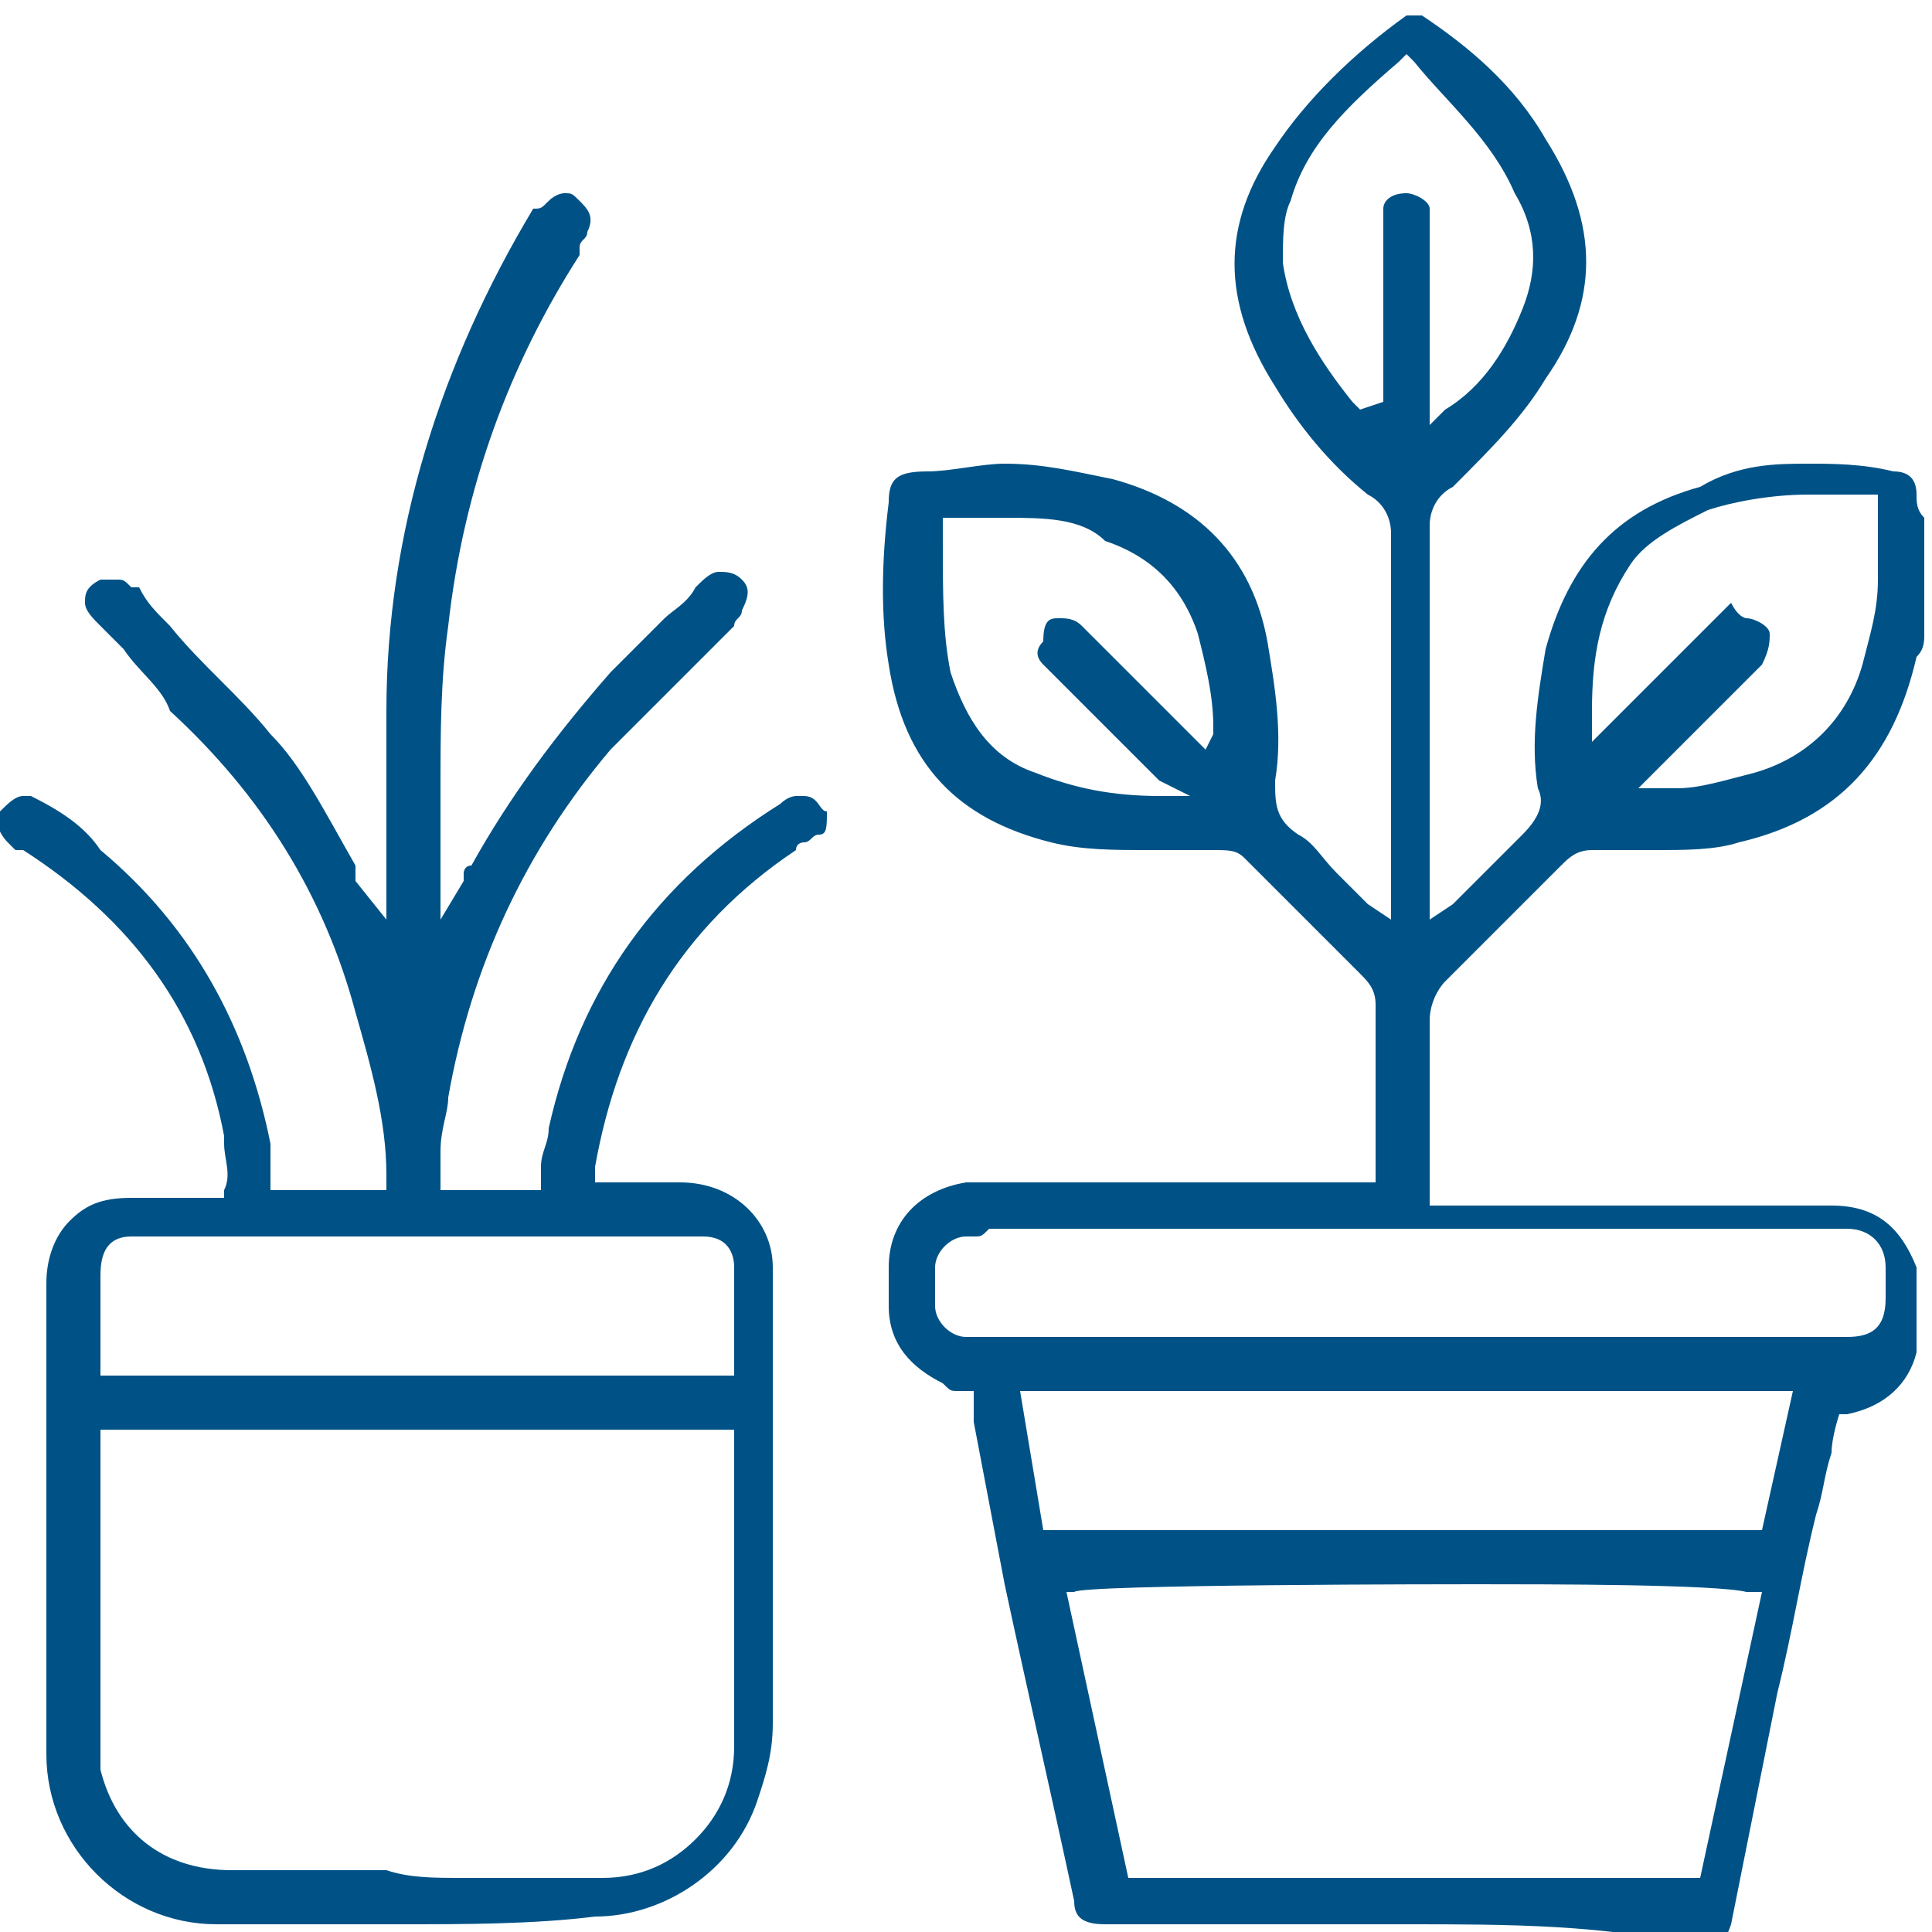
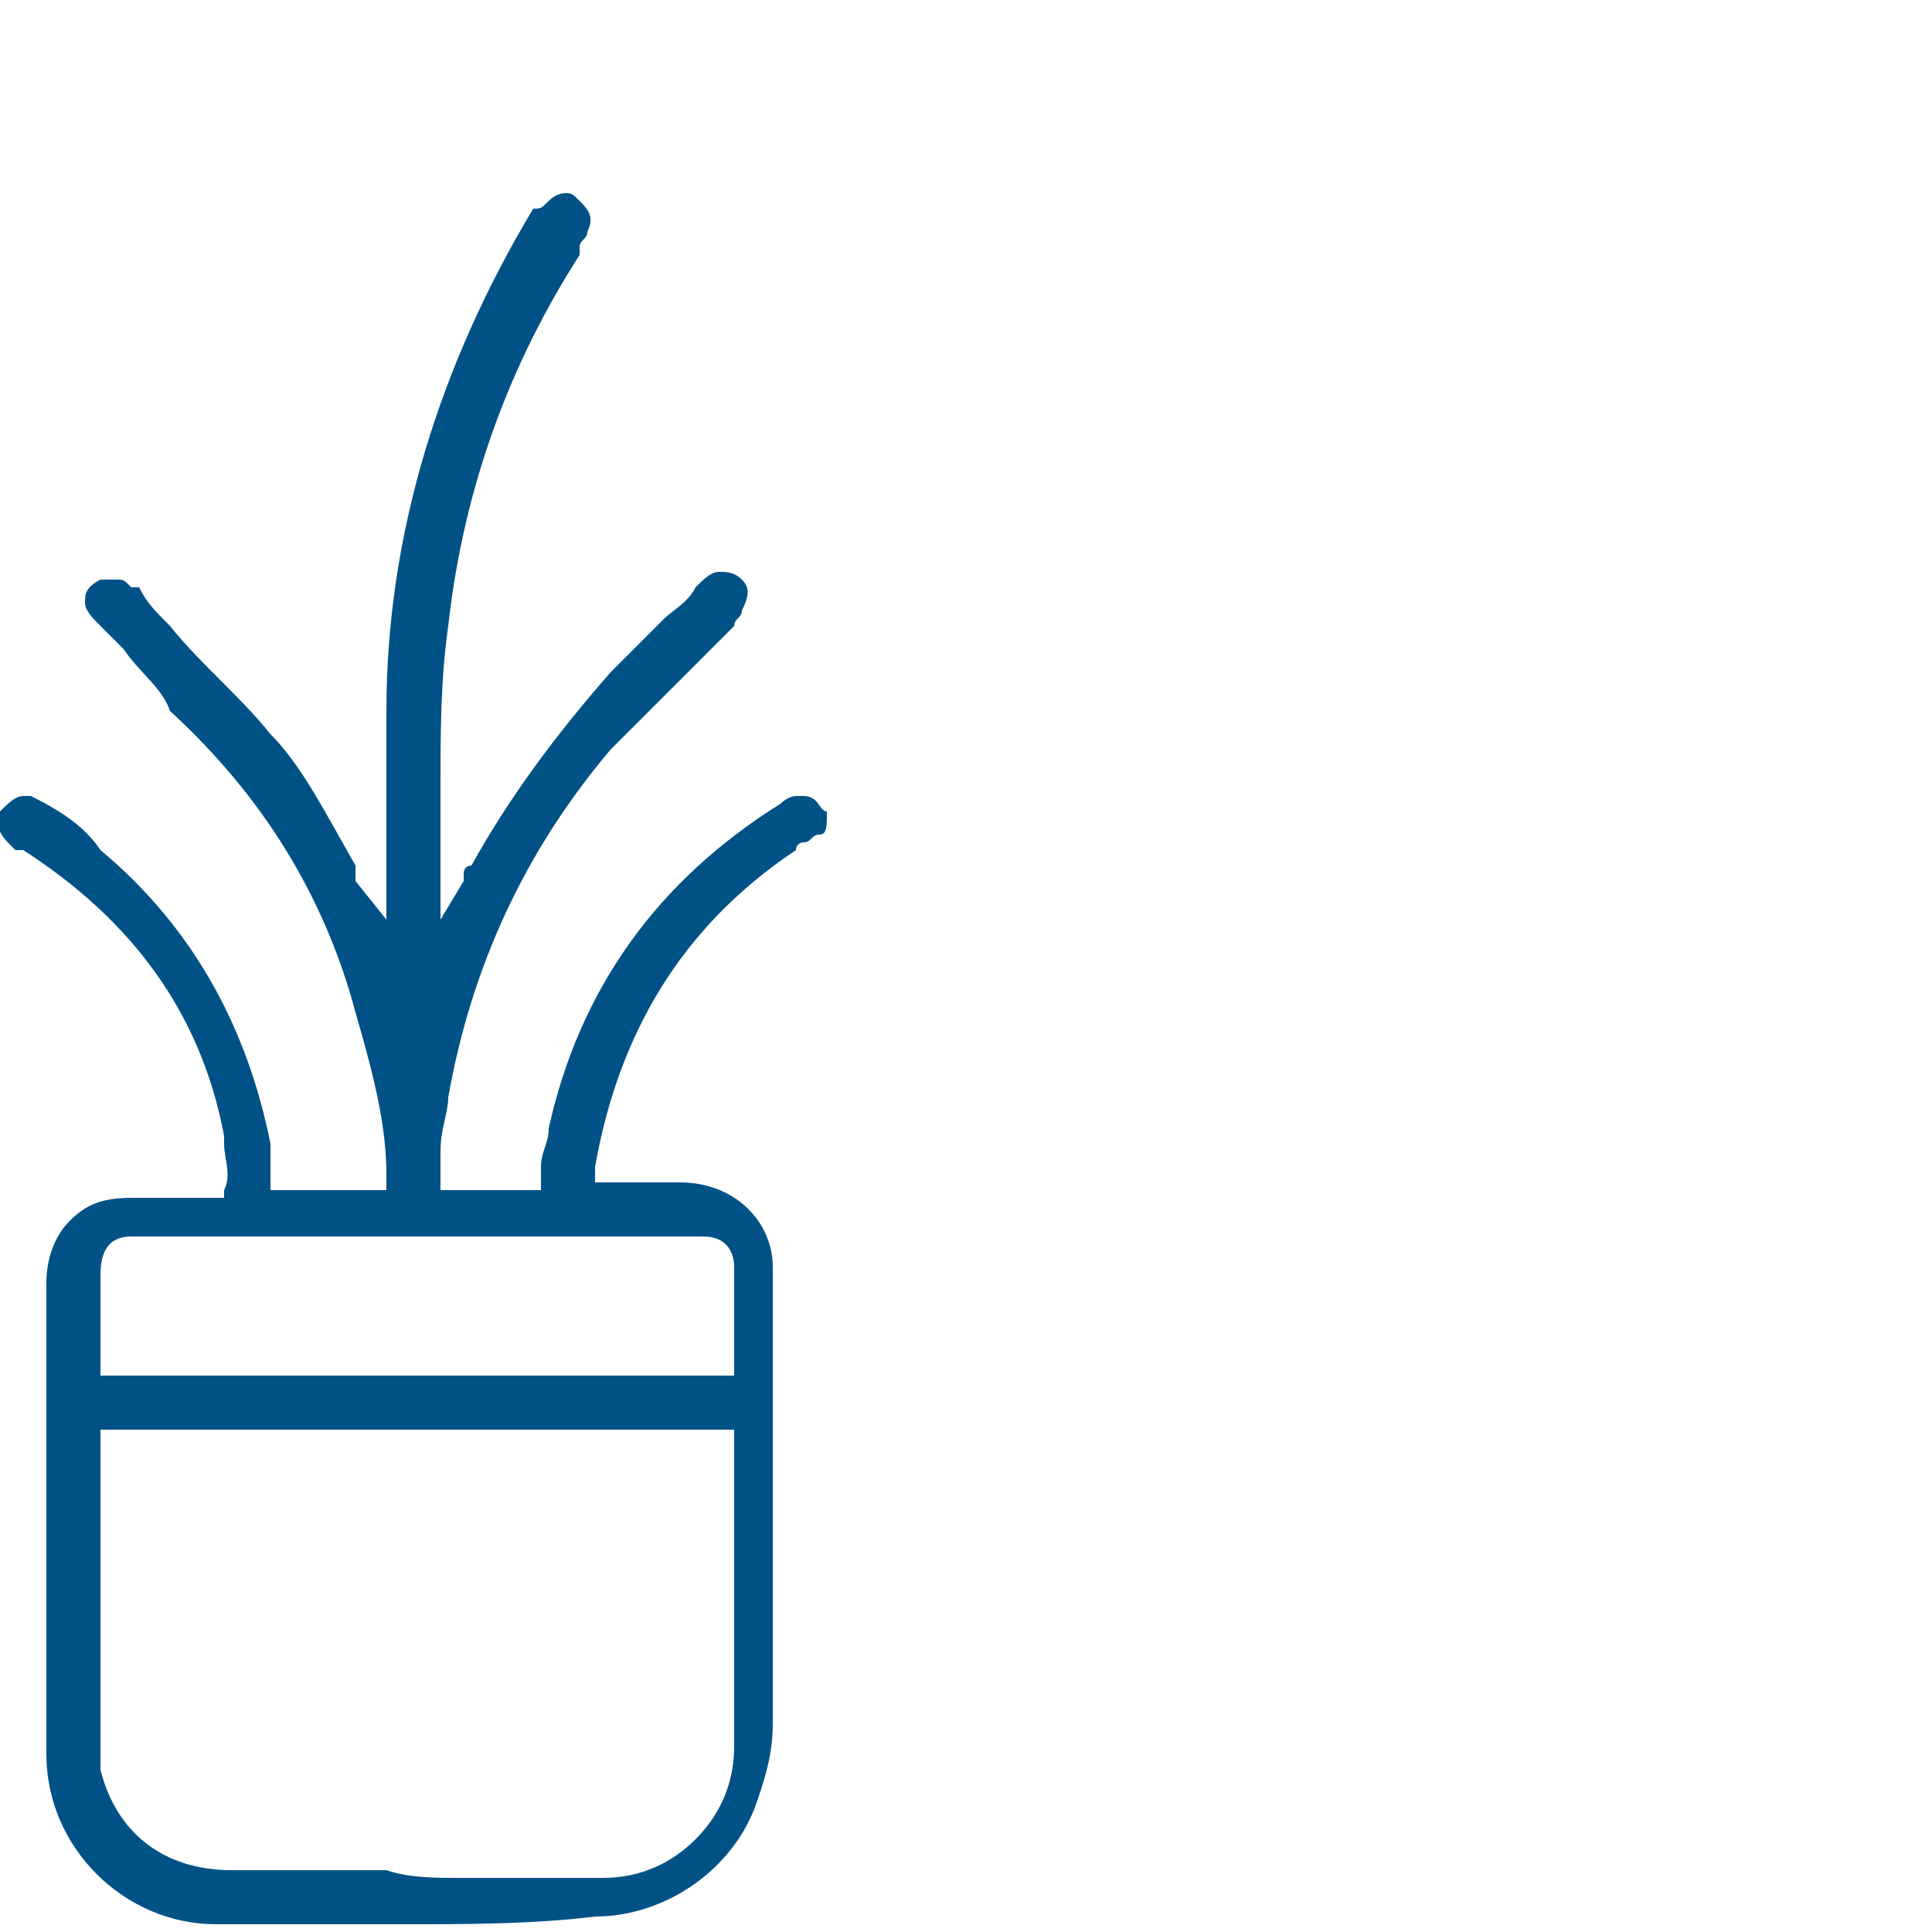
<svg xmlns="http://www.w3.org/2000/svg" version="1.1" id="Livello_1" x="0px" y="0px" viewBox="0 0 25 25" style="enable-background:new 0 0 25 25;" xml:space="preserve">
  <style type="text/css">
	.st0{fill:#005286;}
</style>
  <g>
    <g>
-       <path class="st0" d="M18.2,24.9c-1.3,0-2.6,0-3.9,0c-0.3,0-0.4-0.1-0.4-0.3c-0.3-1.4-0.6-2.7-0.9-4.1l-0.4-2.1c0-0.1,0-0.1,0-0.2    c0,0,0-0.1,0-0.1l0-0.1l-0.1,0c0,0-0.1,0-0.1,0c-0.1,0-0.1,0-0.2-0.1c-0.4-0.2-0.7-0.5-0.7-1c0-0.2,0-0.3,0-0.5c0-0.6,0.4-1,1-1.1    c0,0,0.1,0,0.1,0c0,0,0.1,0,0.1,0l5.1,0l0-0.1c0,0,0,0,0-0.1c0-0.1,0-0.1,0-0.2c0-0.2,0-0.5,0-0.7c0-0.4,0-0.8,0-1.2    c0-0.2-0.1-0.3-0.2-0.4c-0.6-0.6-1.1-1.1-1.5-1.5C16,11,15.9,11,15.7,11c0,0,0,0-0.1,0c-0.3,0-0.5,0-0.7,0c-0.5,0-0.9,0-1.3-0.1    c-1.2-0.3-1.9-1-2.1-2.3c-0.1-0.6-0.1-1.3,0-2.1c0-0.3,0.1-0.4,0.5-0.4c0.3,0,0.7-0.1,1-0.1c0.5,0,0.9,0.1,1.4,0.2    c1.1,0.3,1.8,1,2,2.1c0.1,0.6,0.2,1.2,0.1,1.8c0,0.3,0,0.5,0.3,0.7c0.2,0.1,0.3,0.3,0.5,0.5c0.1,0.1,0.1,0.1,0.2,0.2    c0,0,0.1,0.1,0.1,0.1c0,0,0,0,0.1,0.1l0.3,0.2l0-0.3c0,0,0-0.1,0-0.1c0-0.1,0-0.1,0-0.2c0-0.4,0-0.8,0-1.2c0-1.1,0-2.2,0-3.2    c0-0.2-0.1-0.4-0.3-0.5c-0.5-0.4-0.9-0.9-1.2-1.4c-0.7-1.1-0.7-2.1,0-3.1c0.4-0.6,1-1.2,1.7-1.7h0.2C19,0.6,19.6,1.1,20,1.8    c0.7,1.1,0.7,2.1,0,3.1c-0.3,0.5-0.7,0.9-1.2,1.4c-0.2,0.1-0.3,0.3-0.3,0.5c0,1.1,0,2.2,0,3.2c0,0.4,0,0.8,0,1.3    c0,0.1,0,0.1,0,0.2c0,0,0,0.1,0,0.1l0,0.3l0.3-0.2c0,0,0,0,0.1-0.1c0,0,0.1-0.1,0.1-0.1c0.1-0.1,0.2-0.2,0.2-0.2    c0.2-0.2,0.3-0.3,0.5-0.5c0.2-0.2,0.3-0.4,0.2-0.6c-0.1-0.6,0-1.2,0.1-1.8c0.3-1.1,0.9-1.8,2-2.1C22.5,6,23,6,23.4,6    c0.3,0,0.7,0,1.1,0.1c0.2,0,0.3,0.1,0.3,0.3c0,0.1,0,0.2,0.1,0.3c0,0,0,0.1,0,0.1v1.2l0,0.2c0,0.1,0,0.2-0.1,0.3    c-0.3,1.3-1,2.1-2.3,2.4C22.2,11,21.8,11,21.4,11c-0.2,0-0.5,0-0.7,0c0,0,0,0-0.1,0c-0.2,0-0.3,0.1-0.4,0.2c-0.5,0.5-1,1-1.5,1.5    c-0.1,0.1-0.2,0.3-0.2,0.5c0,0.4,0,0.8,0,1.2c0,0.2,0,0.4,0,0.7c0,0.1,0,0.1,0,0.2c0,0,0,0.1,0,0.1l0,0.2l3.2,0c0.7,0,1.4,0,2,0    c0.6,0,0.9,0.3,1.1,0.8c0,0,0,0,0,0.1v0.9c0,0,0,0,0,0.1c-0.1,0.4-0.4,0.7-0.9,0.8l-0.1,0c0,0-0.1,0.3-0.1,0.5    c-0.1,0.3-0.1,0.5-0.2,0.8c-0.2,0.8-0.3,1.5-0.5,2.3c-0.2,1-0.4,2-0.6,3c-0.1,0.3-0.2,0.3-0.4,0.3C20.8,24.9,19.5,24.9,18.2,24.9z     M19.1,20.5c-0.2,0-5.1,0-5.2,0.1l-0.1,0l0.8,3.7h7.4l0.8-3.7l-0.2,0C22.2,20.5,20,20.5,19.1,20.5z M13.5,19.8h9.3l0.4-1.8h-10    L13.5,19.8z M12.6,16c0,0-0.1,0-0.1,0c-0.2,0-0.4,0.2-0.4,0.4c0,0.2,0,0.3,0,0.5c0,0.2,0.2,0.4,0.4,0.4c0,0,0.1,0,0.1,0    c0,0,0,0,0.1,0c0,0,0,0,0.1,0l10.9,0l0.1,0c0,0,0.1,0,0.1,0c0.3,0,0.5-0.1,0.5-0.5c0-0.1,0-0.2,0-0.4c0-0.3-0.2-0.5-0.5-0.5    c0,0,0,0-0.1,0c0,0-0.1,0-0.1,0l-10.9,0C12.7,16,12.7,16,12.6,16C12.6,16,12.6,16,12.6,16z M13,6.7c-0.1,0-0.1,0-0.2,0    c-0.1,0-0.2,0-0.3,0c-0.1,0-0.1,0-0.2,0l-0.1,0l0,0.1c0,0,0,0,0,0.1c0,0,0,0.1,0,0.1c0,0.7,0,1.2,0.1,1.7c0.2,0.6,0.5,1.1,1.1,1.3    c0.5,0.2,1,0.3,1.6,0.3l0.4,0L15,10.1c0,0-0.1-0.1-0.1-0.1c0,0-0.1-0.1-0.1-0.1c-0.2-0.2-0.3-0.3-0.5-0.5    c-0.2-0.2-0.5-0.5-0.7-0.7l0,0c0,0-0.1-0.1-0.1-0.1c-0.1-0.1-0.1-0.2,0-0.3C13.5,8,13.6,8,13.7,8c0.1,0,0.2,0,0.3,0.1    c0.4,0.4,0.8,0.8,1.2,1.2l0,0c0,0,0.1,0.1,0.1,0.1c0,0,0,0,0.1,0.1l0.2,0.2l0.1-0.2c0,0,0,0,0,0c0,0,0-0.1,0-0.1    c0-0.4-0.1-0.8-0.2-1.2c-0.2-0.6-0.6-1-1.2-1.2C14,6.7,13.5,6.7,13,6.7z M22.6,8c0.1,0,0.3,0.1,0.3,0.2c0,0.1,0,0.2-0.1,0.4    c-0.2,0.2-0.4,0.4-0.5,0.5c-0.2,0.2-0.5,0.5-0.7,0.7c0,0-0.1,0.1-0.1,0.1c0,0,0,0-0.1,0.1l-0.2,0.2l0.3,0c0.1,0,0.2,0,0.2,0    c0.3,0,0.6-0.1,1-0.2c0.7-0.2,1.2-0.7,1.4-1.4c0.1-0.4,0.2-0.7,0.2-1.1c0-0.2,0-0.4,0-0.6c0-0.1,0-0.2,0-0.3l0-0.2l-0.2,0    c-0.2,0-0.4,0-0.7,0c-0.5,0-1,0.1-1.3,0.2c-0.4,0.2-0.8,0.4-1,0.7c-0.4,0.6-0.5,1.2-0.5,1.9l0,0.4l0.3-0.3c0,0,0.1-0.1,0.1-0.1    c0,0,0.1-0.1,0.1-0.1c0.2-0.2,0.4-0.4,0.6-0.6c0.2-0.2,0.4-0.4,0.6-0.6l0,0c0,0,0.1-0.1,0.1-0.1C22.5,8,22.6,8,22.6,8z M18.2,2.5    c0.1,0,0.3,0.1,0.3,0.2c0,0.1,0,0.2,0,0.3c0,0.4,0,0.7,0,1.1c0,0.3,0,0.6,0,0.8c0,0.1,0,0.1,0,0.2c0,0,0,0,0,0.1l0,0.3l0.2-0.2    C19.2,5,19.5,4.5,19.7,4c0.2-0.5,0.2-1-0.1-1.5c-0.3-0.7-0.9-1.2-1.3-1.7l-0.1-0.1l-0.1,0.1c-0.7,0.6-1.2,1.1-1.4,1.8    c-0.1,0.2-0.1,0.5-0.1,0.8c0.1,0.7,0.5,1.3,0.9,1.8l0.1,0.1l0.3-0.1l0-0.8c0-0.5,0-0.9,0-1.4c0-0.1,0-0.2,0-0.3    C17.9,2.6,18,2.5,18.2,2.5L18.2,2.5z" />
-     </g>
+       </g>
    <g>
      <path class="st0" d="M5.2,24.9c-0.8,0-1.6,0-2.4,0c-1.2,0-2.2-1-2.2-2.2c0-0.7,0-1.5,0-2.2c0-0.3,0-0.6,0-0.9c0-0.3,0-0.6,0-0.9    c0-0.7,0-1.4,0-2.1c0-0.3,0.1-0.6,0.3-0.8c0.2-0.2,0.4-0.3,0.8-0.3c0.1,0,0.3,0,0.4,0l0.8,0l0-0.1c0.1-0.2,0-0.4,0-0.6    c0,0,0-0.1,0-0.1c-0.3-1.6-1.2-2.8-2.6-3.7c0,0,0,0-0.1,0c0,0-0.1-0.1-0.1-0.1c-0.1-0.1-0.2-0.3-0.1-0.4c0.1-0.1,0.2-0.2,0.3-0.2    c0,0,0.1,0,0.1,0c0.4,0.2,0.7,0.4,0.9,0.7c1.2,1,1.9,2.3,2.2,3.8c0,0.1,0,0.2,0,0.2l0,0c0,0.1,0,0.1,0,0.2l0,0.2H5l0-0.2    c0-0.7-0.2-1.4-0.4-2.1c-0.4-1.5-1.2-2.8-2.4-3.9C2.1,8.9,1.8,8.7,1.6,8.4C1.5,8.3,1.4,8.2,1.3,8.1C1.2,8,1.1,7.9,1.1,7.8    c0-0.1,0-0.2,0.2-0.3c0.1,0,0.1,0,0.2,0c0.1,0,0.1,0,0.2,0.1c0,0,0,0,0.1,0C1.9,7.8,2,7.9,2.2,8.1C2.6,8.6,3.1,9,3.5,9.5    c0.4,0.4,0.7,1,1.1,1.7c0,0,0,0,0,0.1l0,0.1L5,11.9l0-0.6c0,0,0-0.1,0-0.1c0-0.1,0-0.1,0-0.2c0-0.2,0-0.4,0-0.6c0-0.4,0-0.8,0-1.2    c0-2.3,0.7-4.5,1.9-6.5l0,0C7,2.7,7,2.7,7.1,2.6c0.1-0.1,0.2-0.1,0.2-0.1c0.1,0,0.1,0,0.2,0.1C7.6,2.7,7.7,2.8,7.6,3    c0,0.1-0.1,0.1-0.1,0.2c0,0,0,0,0,0.1C6.6,4.7,6,6.3,5.8,8.1c-0.1,0.7-0.1,1.4-0.1,2.1c0,0.1,0,0.3,0,0.4c0,0.1,0,0.3,0,0.5l0,0.8    L6,11.4c0,0,0-0.1,0-0.1c0,0,0-0.1,0.1-0.1c0.5-0.9,1.1-1.7,1.8-2.5c0.2-0.2,0.4-0.4,0.7-0.7C8.7,7.9,8.9,7.8,9,7.6    c0.1-0.1,0.2-0.2,0.3-0.2c0,0,0,0,0,0c0.1,0,0.2,0,0.3,0.1c0.1,0.1,0.1,0.2,0,0.4c0,0.1-0.1,0.1-0.1,0.2c0,0,0,0,0,0    C9.3,8.3,9.1,8.5,8.9,8.7C8.6,9,8.3,9.3,7.9,9.7c-1.1,1.3-1.8,2.8-2.1,4.5c0,0.2-0.1,0.4-0.1,0.7c0,0.1,0,0.2,0,0.3l0,0.2H7l0-0.1    c0-0.1,0-0.2,0-0.2c0-0.2,0.1-0.3,0.1-0.5c0.4-1.8,1.4-3.2,3-4.2c0.1-0.1,0.2-0.1,0.2-0.1c0,0,0,0,0.1,0c0.2,0,0.2,0.2,0.3,0.2    c0,0.2,0,0.3-0.1,0.3c-0.1,0-0.1,0.1-0.2,0.1c0,0-0.1,0-0.1,0.1c-1.5,1-2.3,2.4-2.6,4.1c0,0,0,0.1,0,0.1c0,0,0,0,0,0l0,0.1l0.1,0    c0,0,0,0,0,0c0,0,0.1,0,0.1,0c0.1,0,0.2,0,0.2,0l0.4,0c0.1,0,0.2,0,0.3,0c0.7,0,1.2,0.5,1.2,1.1c0,0,0,0.1,0,0.1l0,1.3    c0,1.5,0,3,0,4.5c0,0.4-0.1,0.7-0.2,1c-0.3,0.9-1.2,1.5-2.1,1.5C6.9,24.9,6,24.9,5.2,24.9z M6,24.3c0.7,0,1.3,0,1.8,0c0,0,0,0,0,0    c0.5,0,0.9-0.2,1.2-0.5c0.3-0.3,0.5-0.7,0.5-1.2c0-0.8,0-1.6,0-2.4c0-0.4,0-0.8,0-1.3c0-0.1,0-0.1,0-0.2c0,0,0,0,0-0.1l0-0.1H1.3    l0,0.2c0,0,0,0,0,0.1c0,0,0,0.1,0,0.1c0,1.2,0,2.4,0,3.7c0,0.1,0,0.2,0,0.3c0.2,0.8,0.8,1.3,1.7,1.3c0.3,0,0.6,0,0.9,0    c0.4,0,0.7,0,1.1,0C5.3,24.3,5.6,24.3,6,24.3z M1.8,16c0,0-0.1,0-0.1,0c-0.3,0-0.4,0.2-0.4,0.5c0,0.3,0,0.5,0,0.8l0,0.1    c0,0.1,0,0.1,0,0.1c0,0,0,0,0,0.1l0,0.2h8.2v-0.2c0-0.1,0-0.2,0-0.4c0-0.3,0-0.6,0-0.8c0-0.2-0.1-0.4-0.4-0.4c-0.1,0-0.2,0-0.2,0    h0c-1.5,0-2.9,0-4.4,0L1.8,16C1.9,16,1.9,16,1.8,16C1.9,16,1.8,16,1.8,16z" />
    </g>
  </g>
</svg>